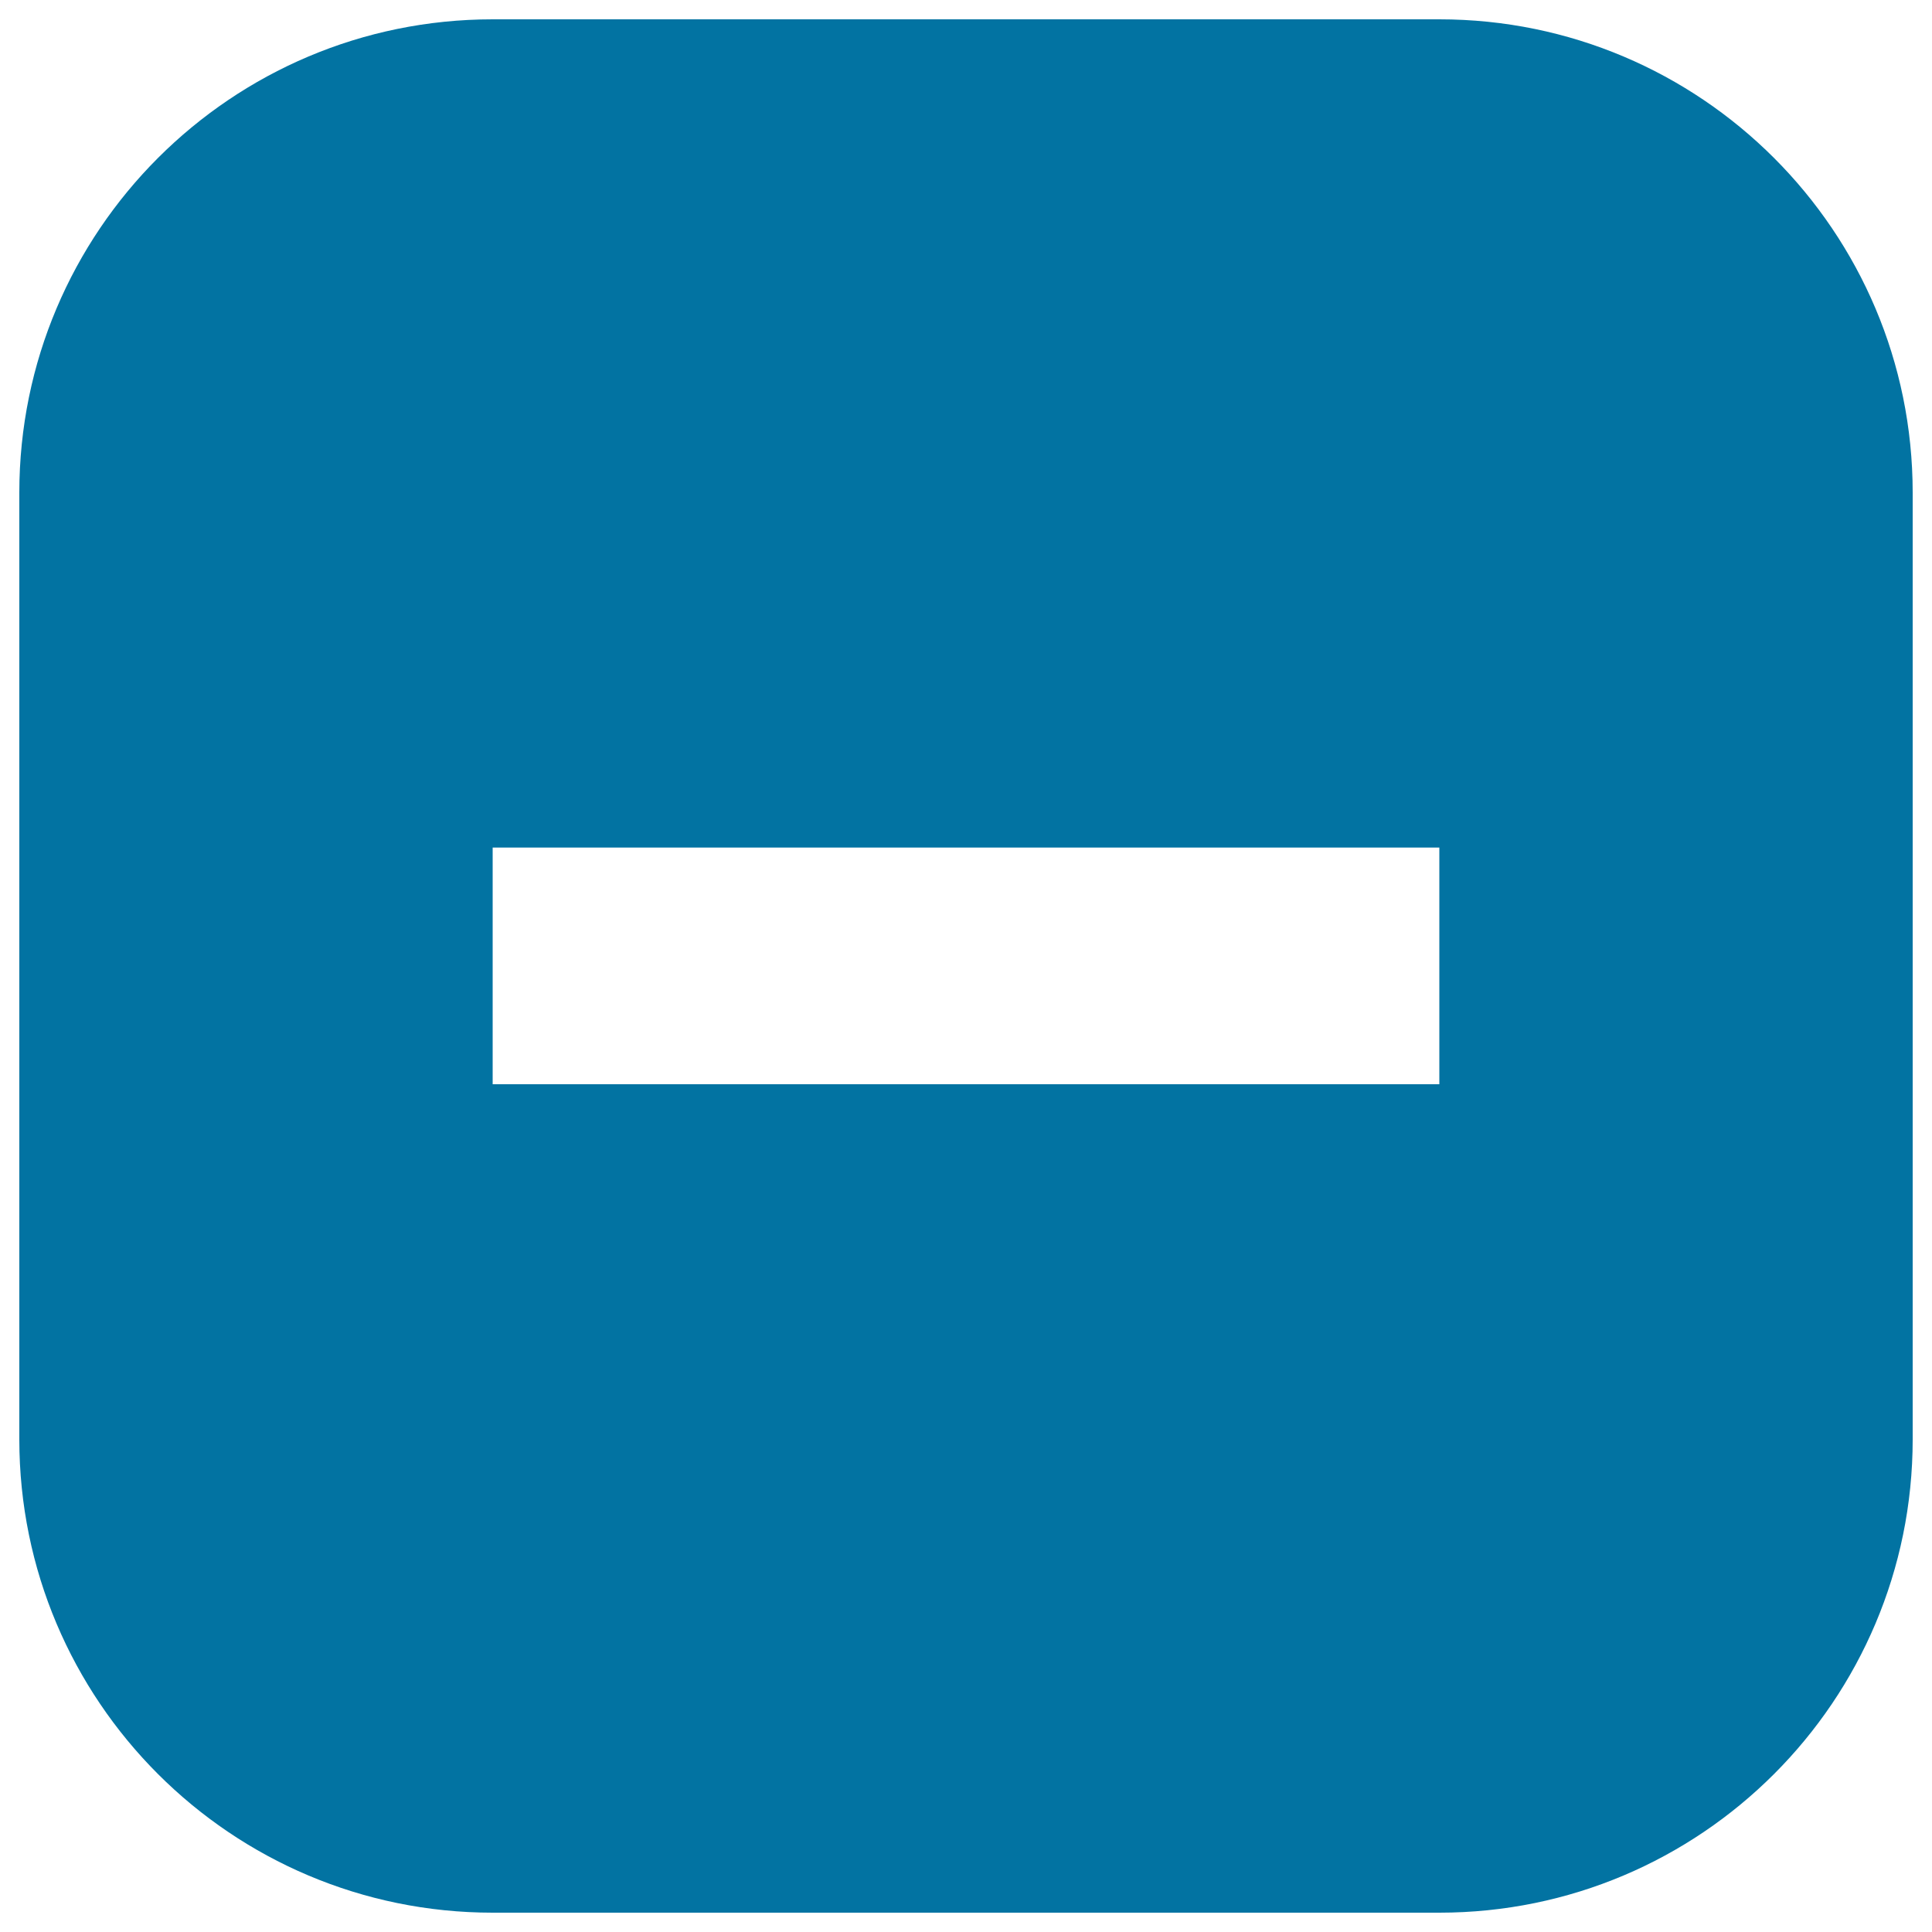
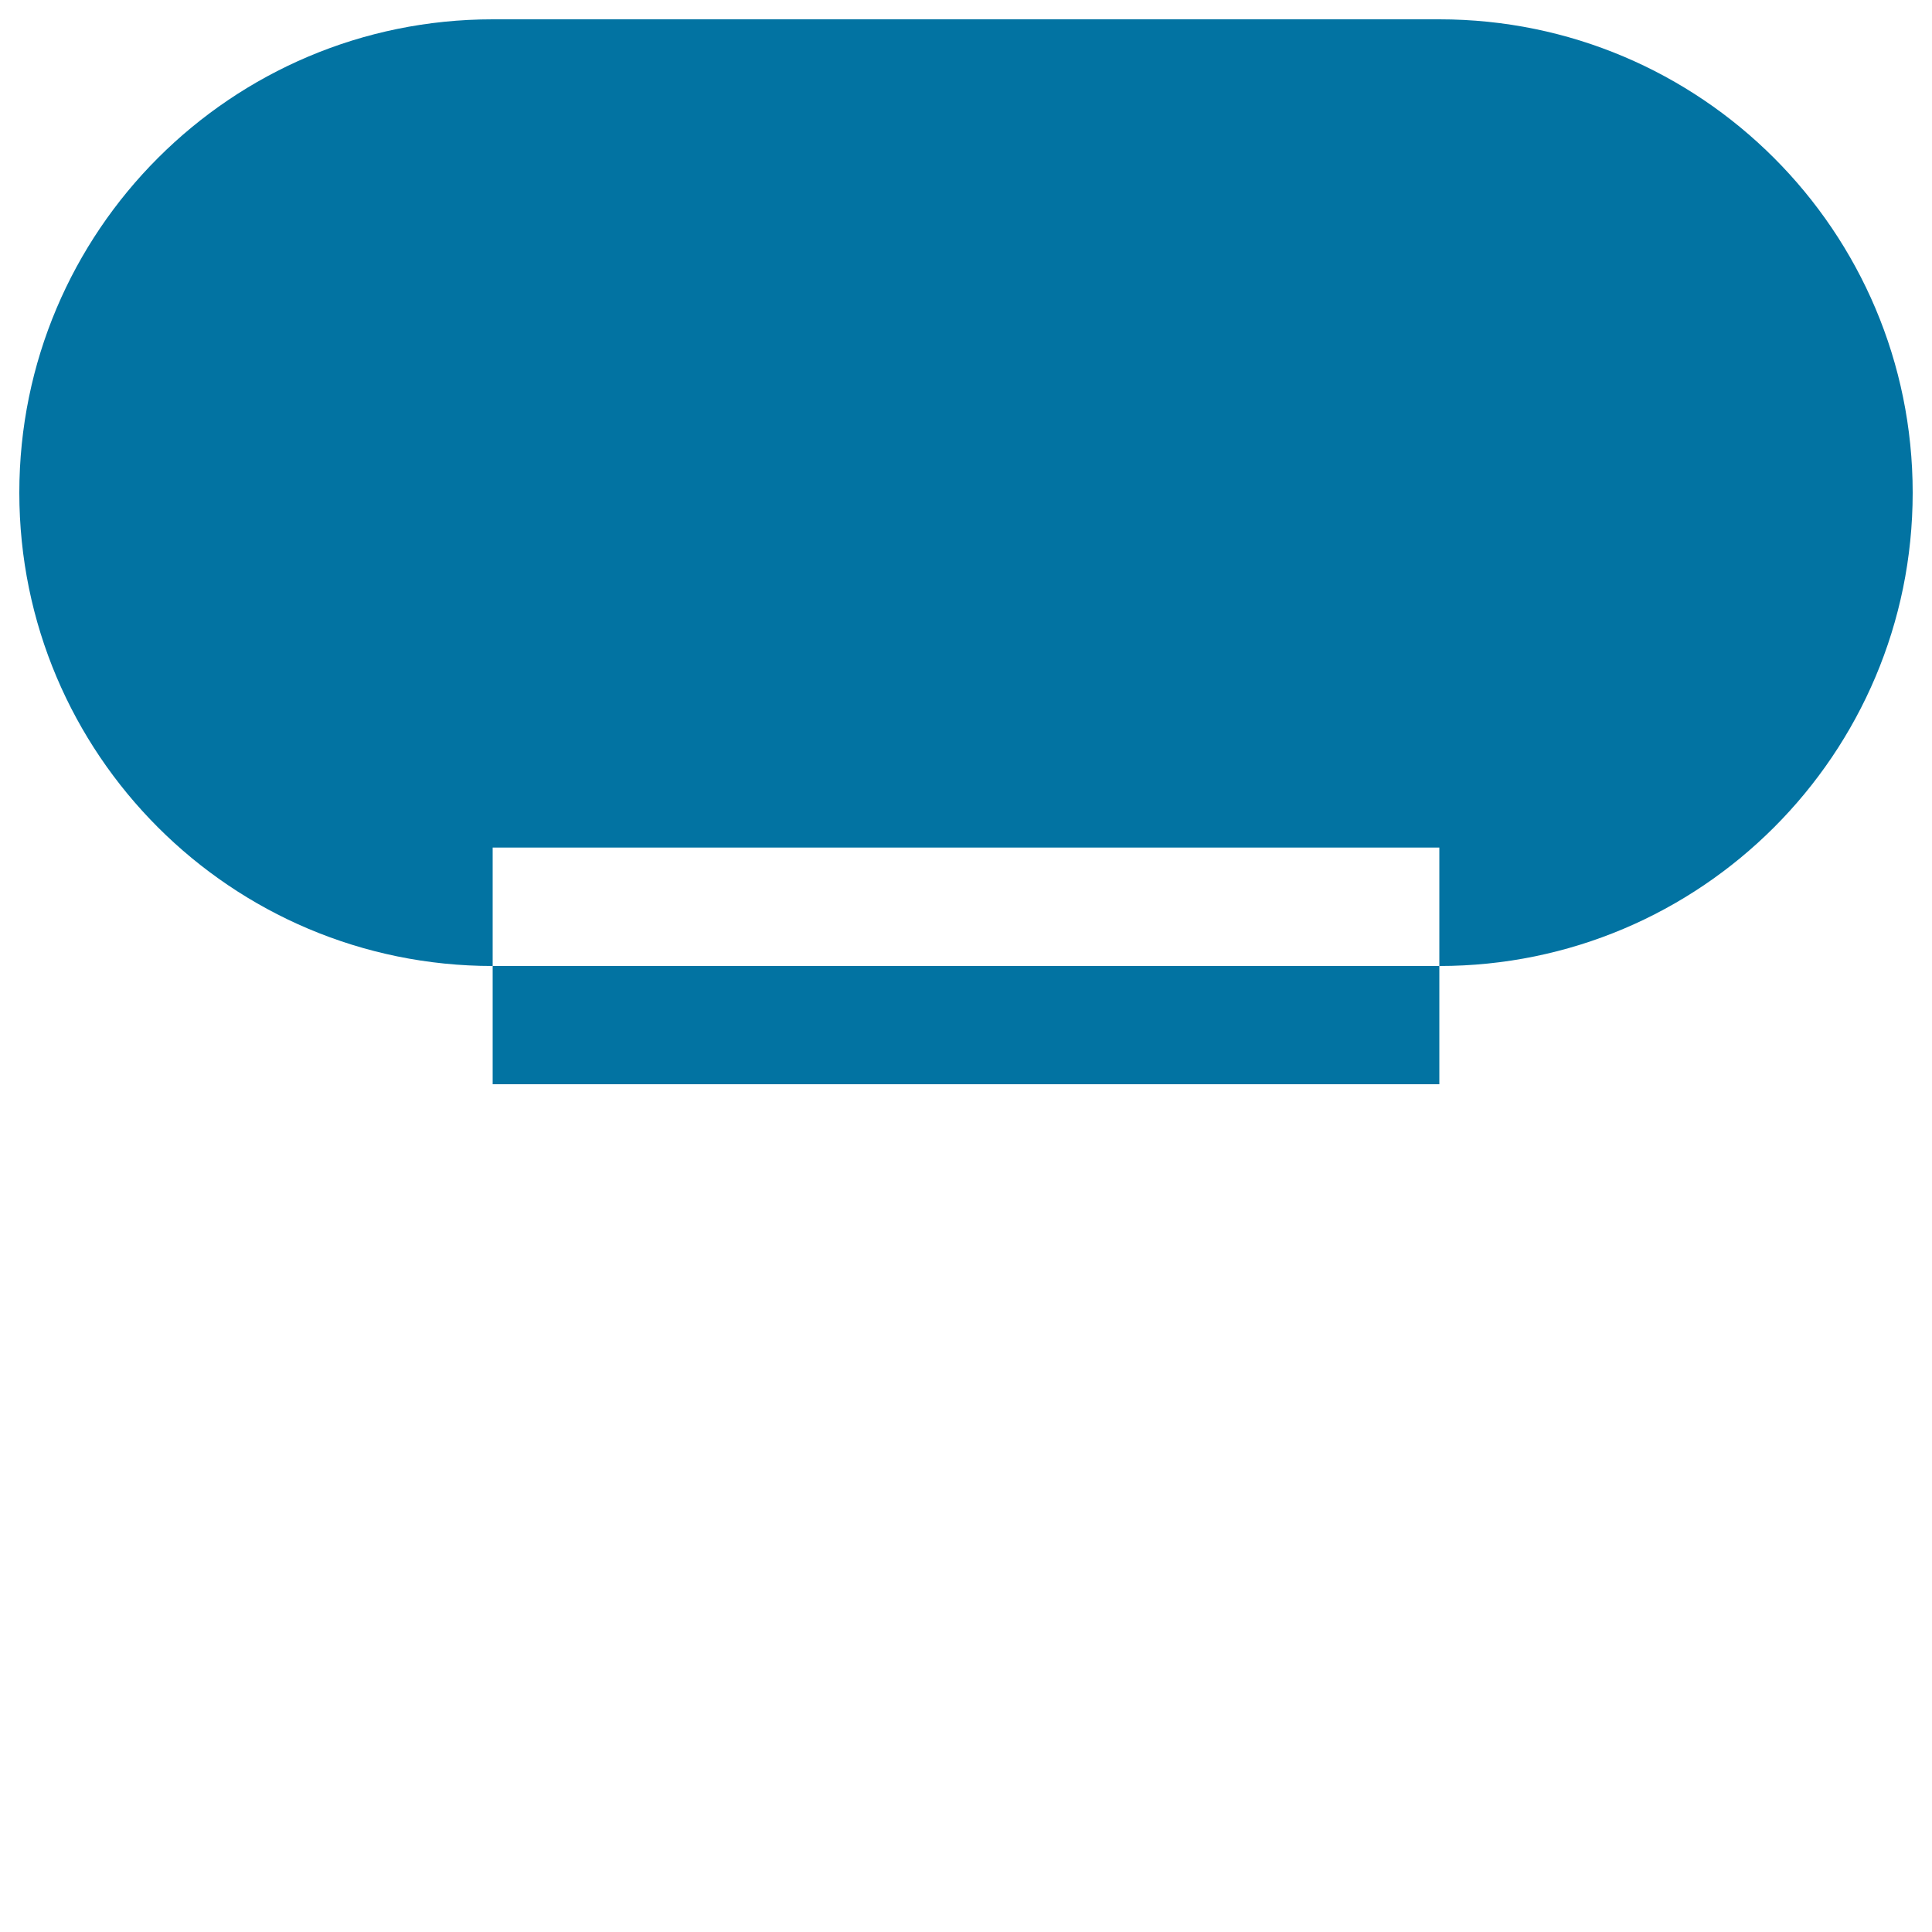
<svg xmlns="http://www.w3.org/2000/svg" viewBox="0 0 1000 1000" style="fill:#0273a2">
  <title>Sound Minus SVG icon</title>
-   <path d="M745,10H255C119.7,10,10,119.7,10,255v490c0,135.3,109.7,245,245,245h490c135.3,0,245-109.7,245-245V255C990,119.7,880.3,10,745,10z M745,561.2H255V438.7h490V561.2z" />
+   <path d="M745,10H255C119.7,10,10,119.7,10,255c0,135.3,109.7,245,245,245h490c135.3,0,245-109.7,245-245V255C990,119.7,880.3,10,745,10z M745,561.2H255V438.7h490V561.2z" />
</svg>